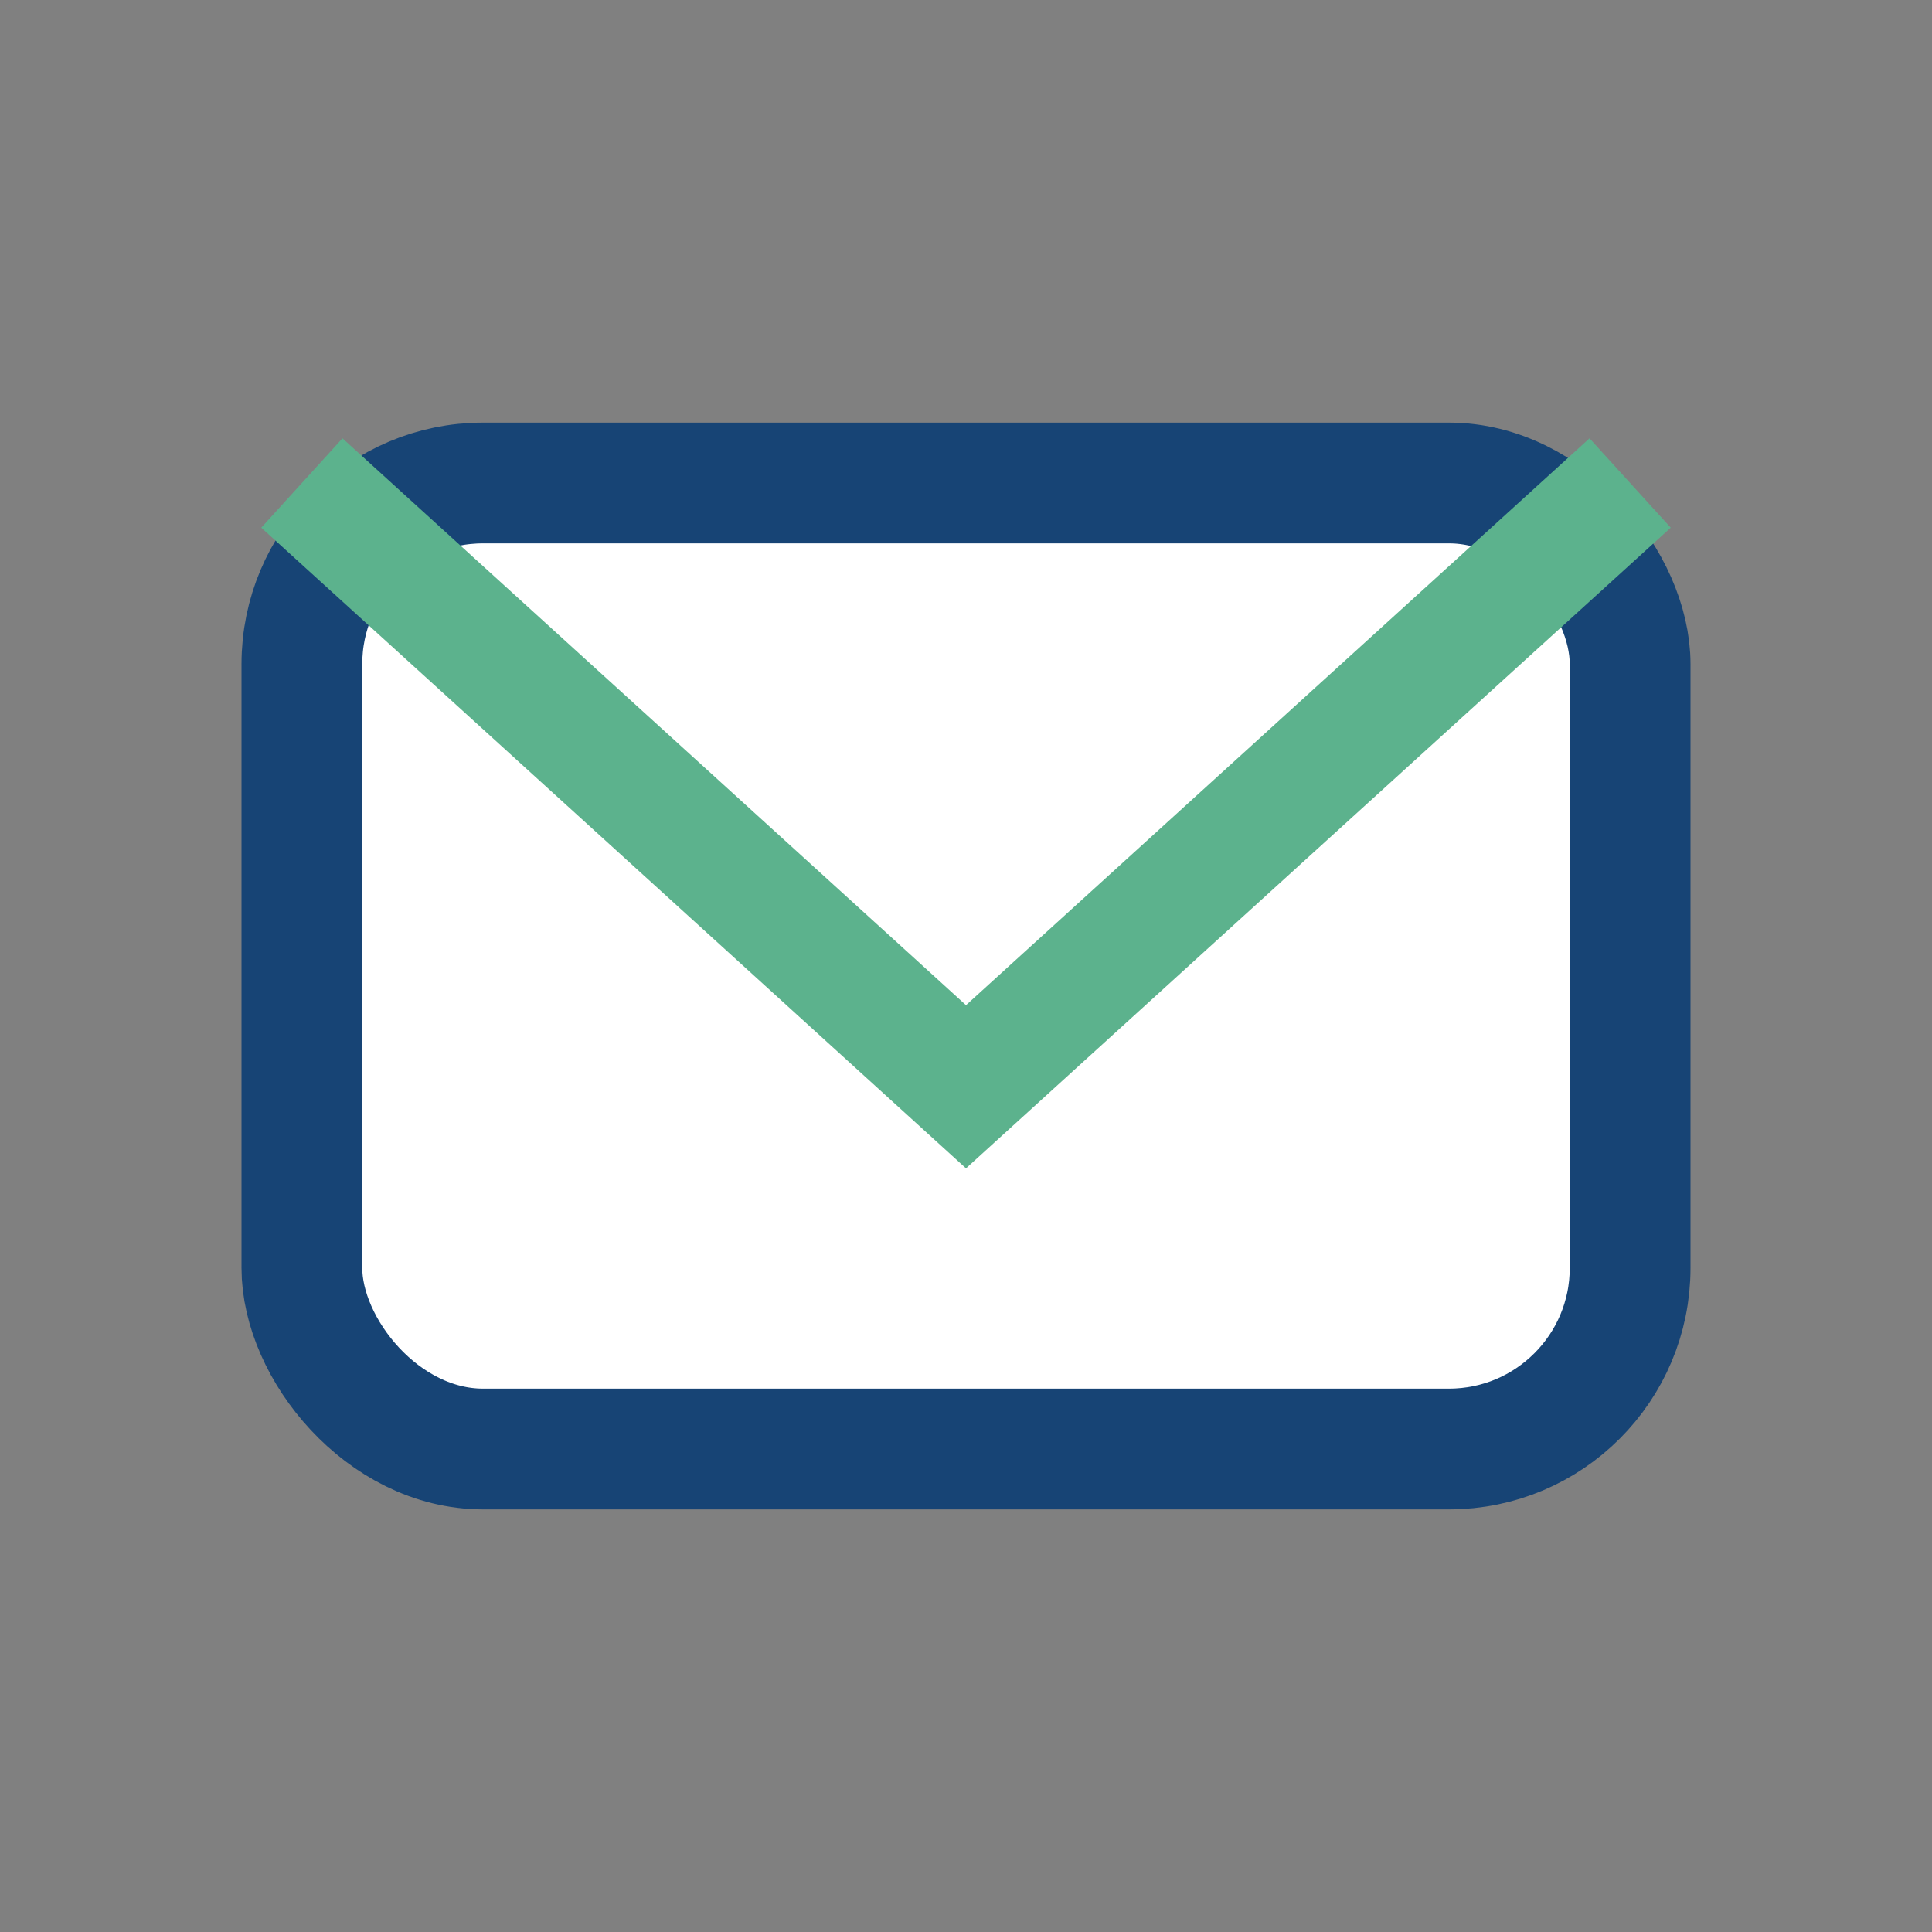
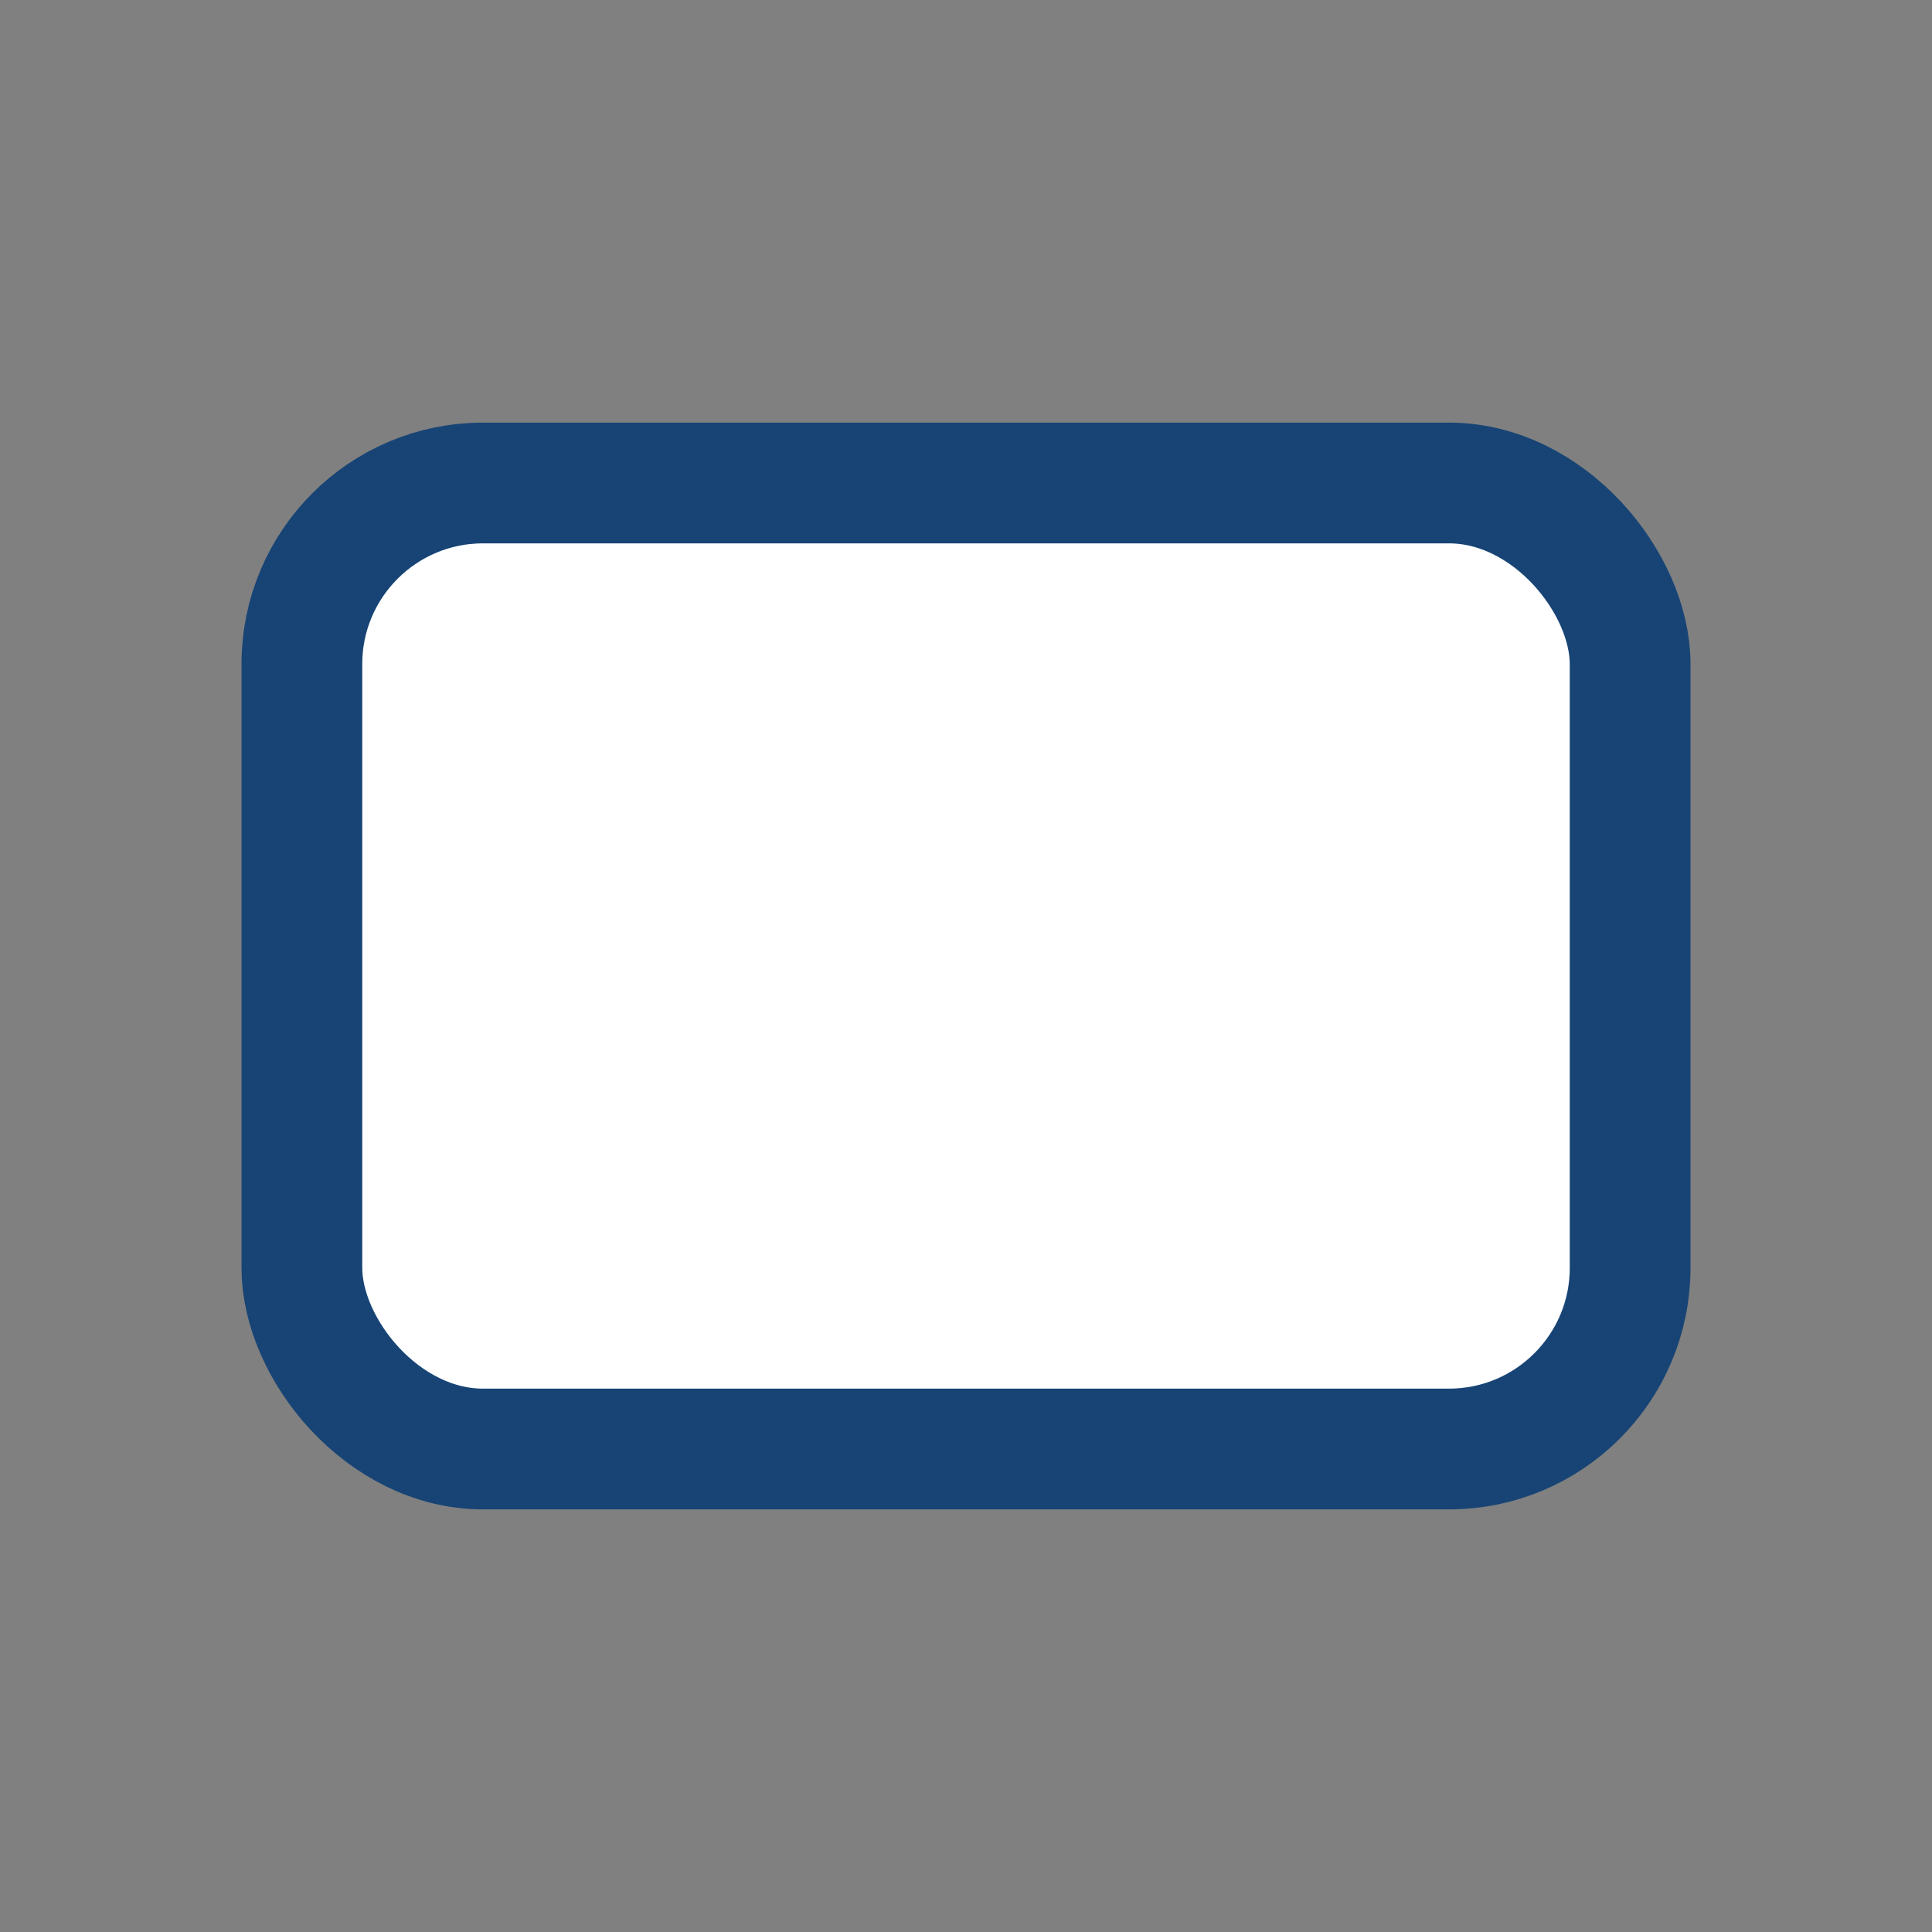
<svg xmlns="http://www.w3.org/2000/svg" width="32" height="32" viewBox="0 0 32 32">
  <rect x="0" y="0" width="32" height="32" fill="#808080" stroke="none" />
  <rect x="5" y="8" width="22" height="16" rx="3" fill="#FFF" stroke="#174475" stroke-width="2" />
-   <path d="M5 8l11 10 11-10" fill="none" stroke="#5CB28D" stroke-width="2" />
</svg>